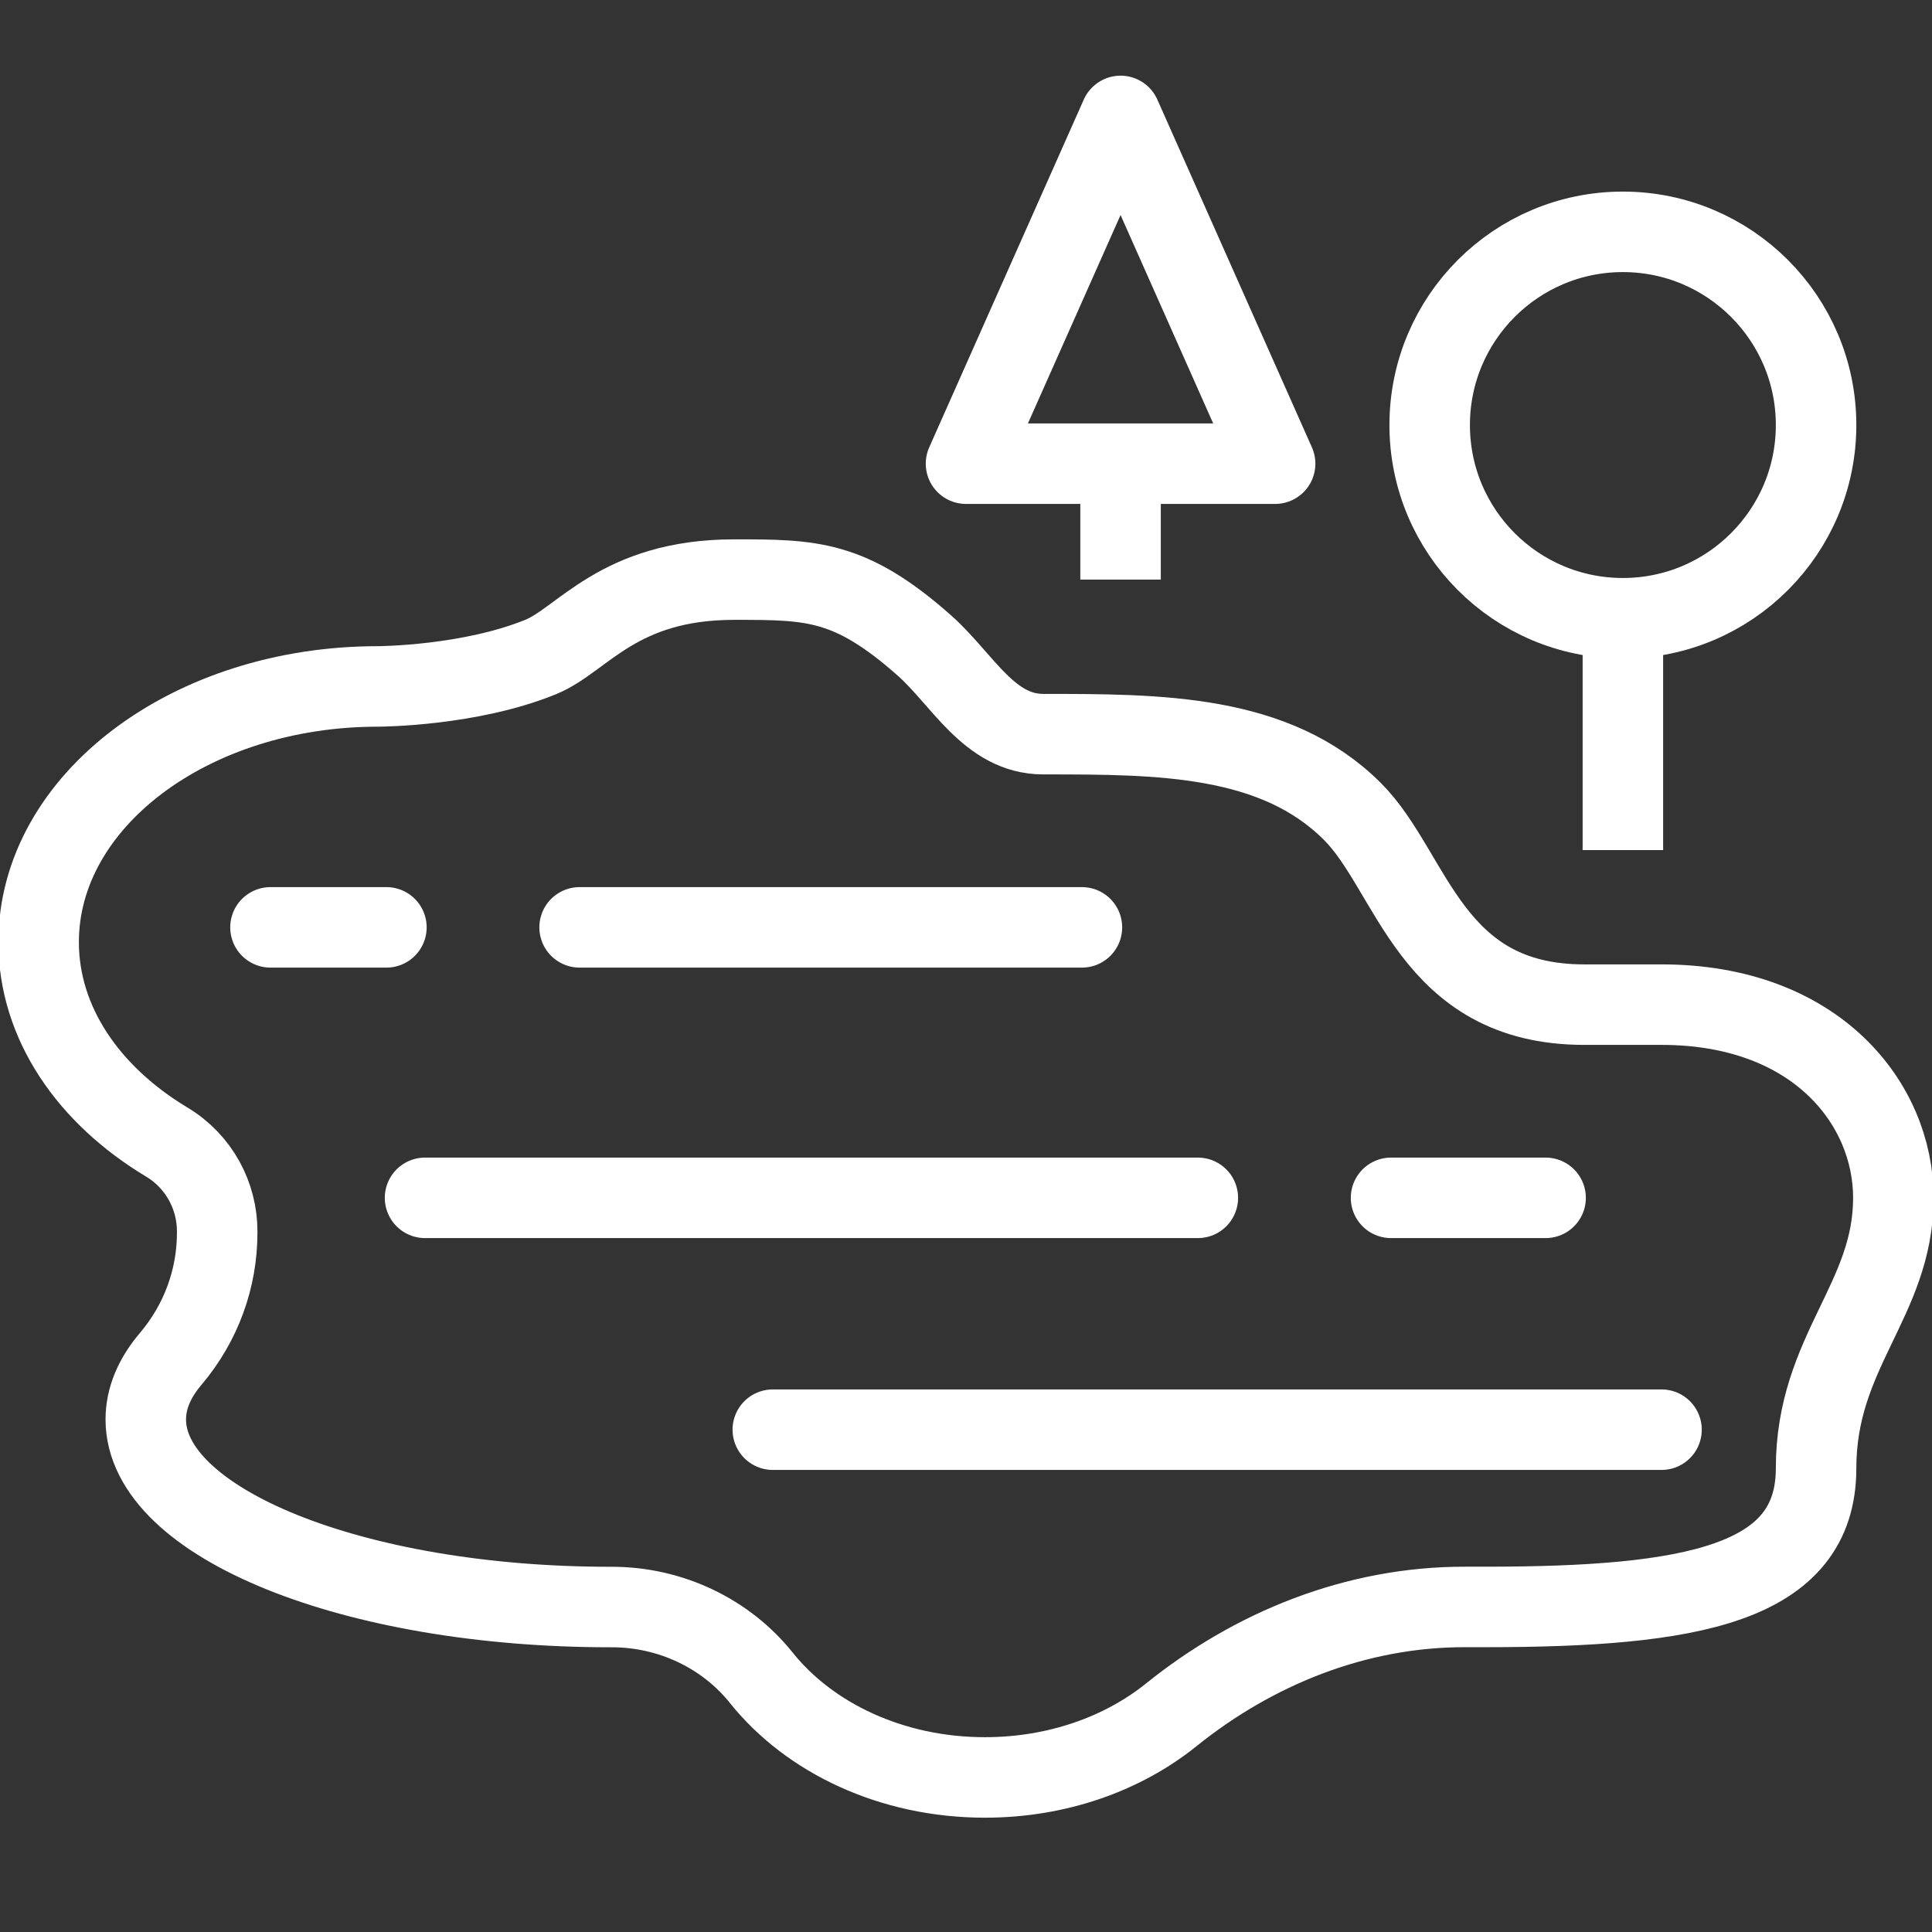
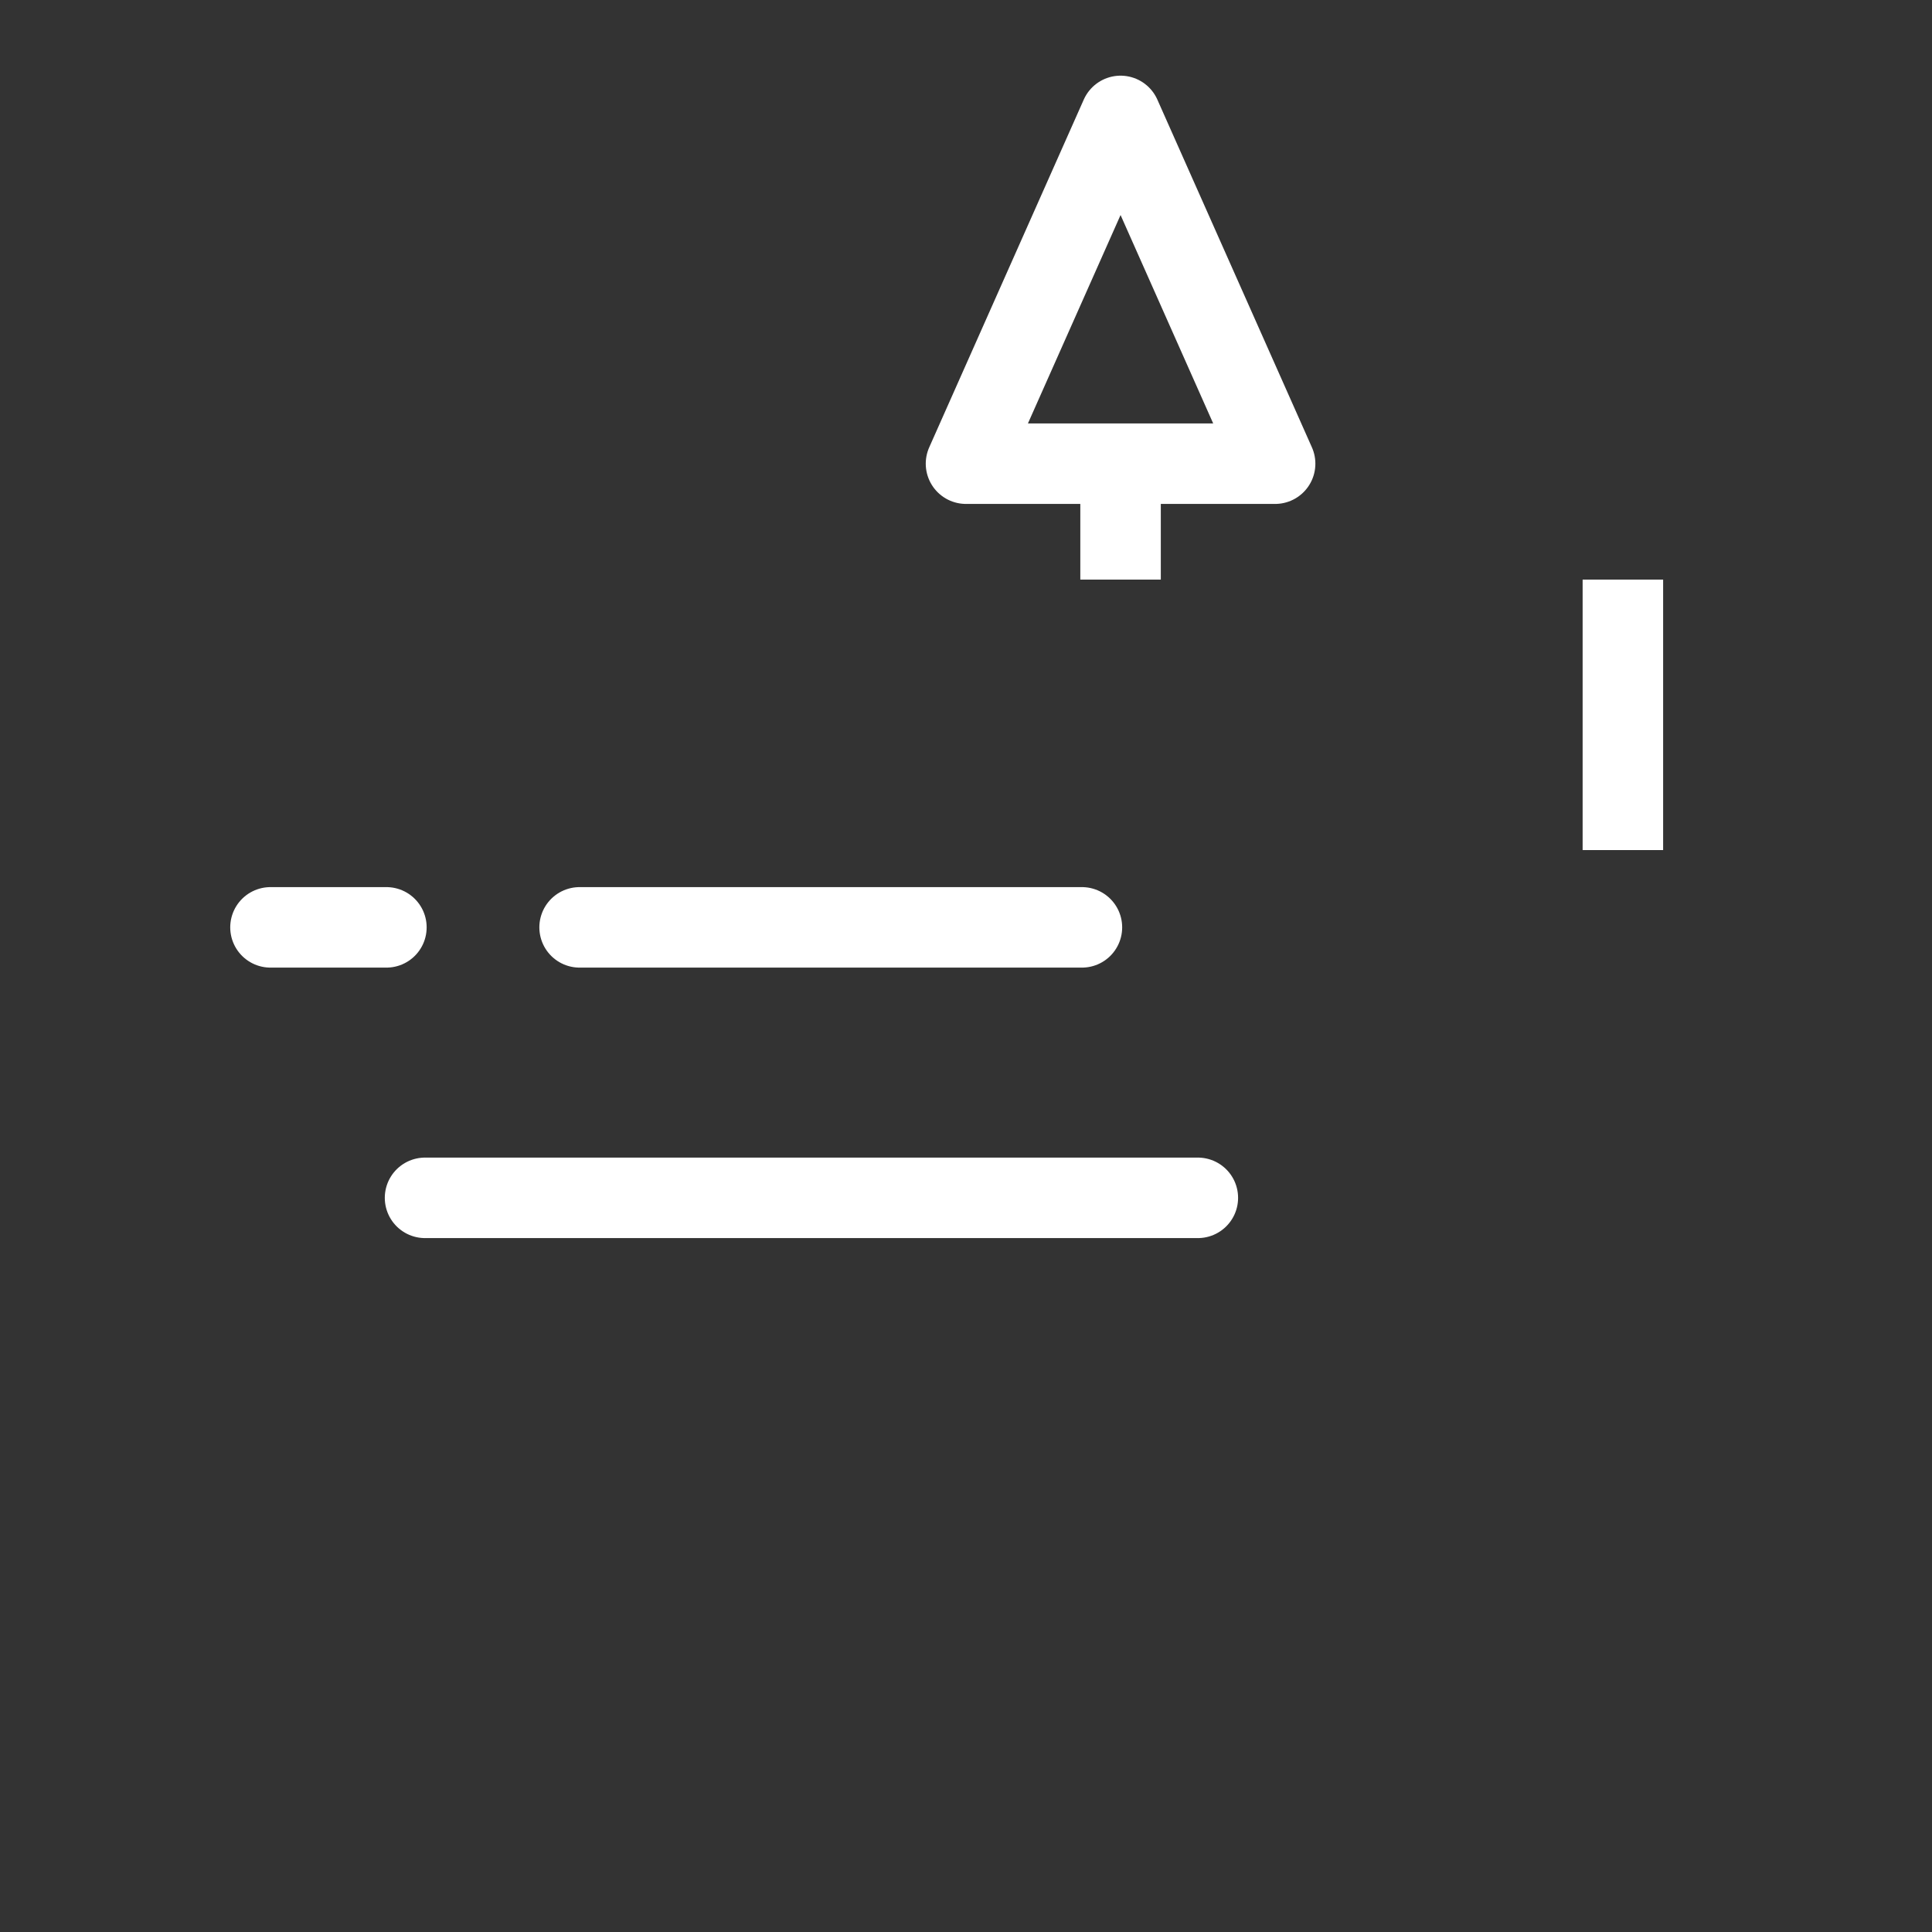
<svg xmlns="http://www.w3.org/2000/svg" width="24" height="24" viewBox="0 0 24 24" fill="none">
  <rect x="0" y="0" width="24" height="24" fill="#333333" stroke="none" />
  <g clip-path="url(#clip0_1582_86)">
-     <path d="M23.52 14.88C23.52 13.71 22.56 12.48 20.64 12.48H19.68C17.76 12.48 17.555 10.835 16.8 10.08C15.84 9.12 14.4 9.12 12.96 9.12C12.287 9.12 11.957 8.439 11.486 8.021C10.56 7.2 10.08 7.2 9.12 7.2C7.68 7.2 7.237 7.949 6.72 8.16C5.84 8.52 4.728 8.527 4.694 8.527C2.367 8.527 0.48 9.949 0.48 11.703C0.48 12.71 1.102 13.604 2.07 14.186C2.475 14.429 2.698 14.857 2.698 15.296V15.304V15.314C2.698 15.878 2.501 16.431 2.121 16.88C1.92 17.116 1.811 17.369 1.811 17.633C1.811 18.92 4.393 19.963 7.578 19.963H7.592C8.338 19.961 9.023 20.299 9.458 20.843C10.054 21.588 11.075 22.08 12.235 22.08C13.136 22.08 13.952 21.784 14.55 21.302C15.569 20.482 16.84 19.958 18.207 19.962L18.445 19.962C21.018 19.962 22.56 19.68 22.56 18.24C22.56 16.788 23.52 16.151 23.52 14.88Z" stroke="white" stroke-miterlimit="10" stroke-linejoin="round" />
    <path d="M20.16 7.2V10.56" stroke="white" stroke-miterlimit="10" stroke-linejoin="round" />
-     <path d="M9.6 17.76H20.64" stroke="white" stroke-miterlimit="10" stroke-linecap="round" stroke-linejoin="round" />
-     <path d="M17.28 14.88H19.2" stroke="white" stroke-miterlimit="10" stroke-linecap="round" stroke-linejoin="round" />
    <path d="M5.28 14.88H14.88" stroke="white" stroke-miterlimit="10" stroke-linecap="round" stroke-linejoin="round" />
    <path d="M7.2 11.52H13.44" stroke="white" stroke-miterlimit="10" stroke-linecap="round" stroke-linejoin="round" />
    <path d="M3.36 11.52H4.8" stroke="white" stroke-miterlimit="10" stroke-linecap="round" stroke-linejoin="round" />
-     <path d="M20.16 7.68C21.485 7.68 22.56 6.605 22.56 5.28C22.56 3.955 21.485 2.88 20.16 2.88C18.834 2.88 17.76 3.955 17.76 5.28C17.76 6.605 18.834 7.68 20.16 7.68Z" stroke="white" stroke-miterlimit="10" stroke-linejoin="round" />
    <path d="M13.92 1.44L12 5.76H15.84L13.92 1.44Z" stroke="white" stroke-miterlimit="10" stroke-linejoin="round" />
    <path d="M13.92 5.76V7.2" stroke="white" stroke-miterlimit="10" stroke-linejoin="round" />
  </g>
</svg>